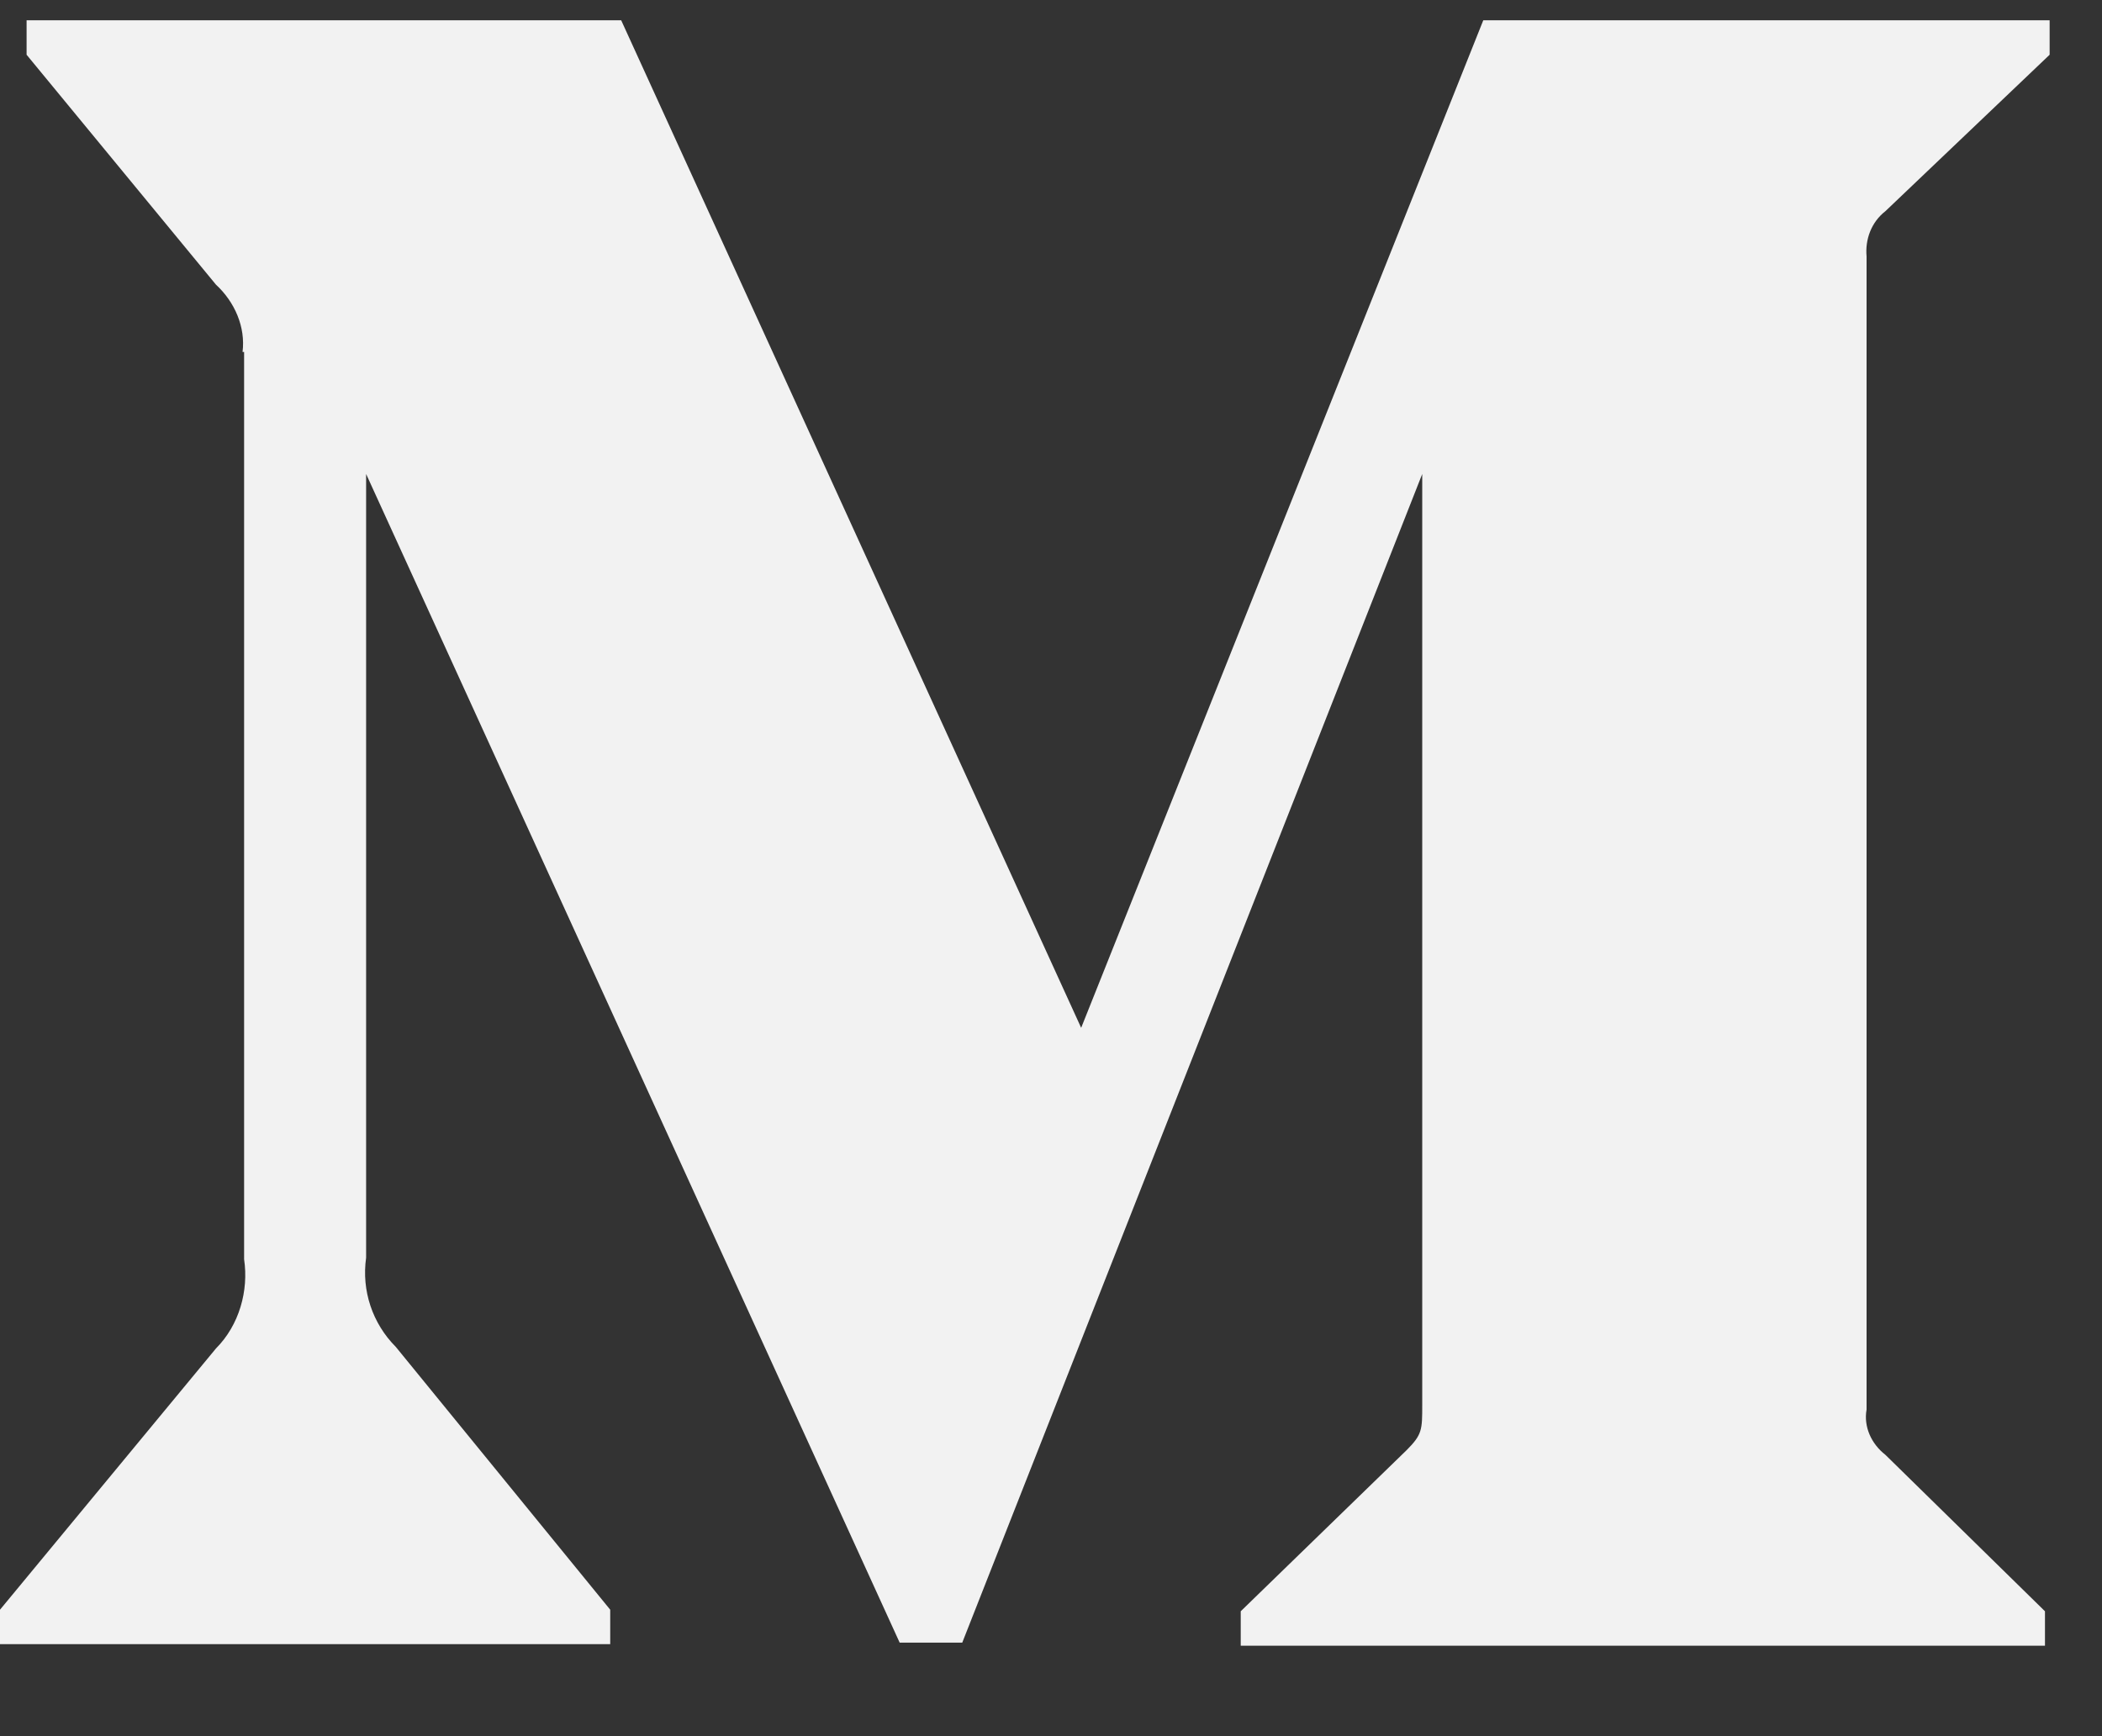
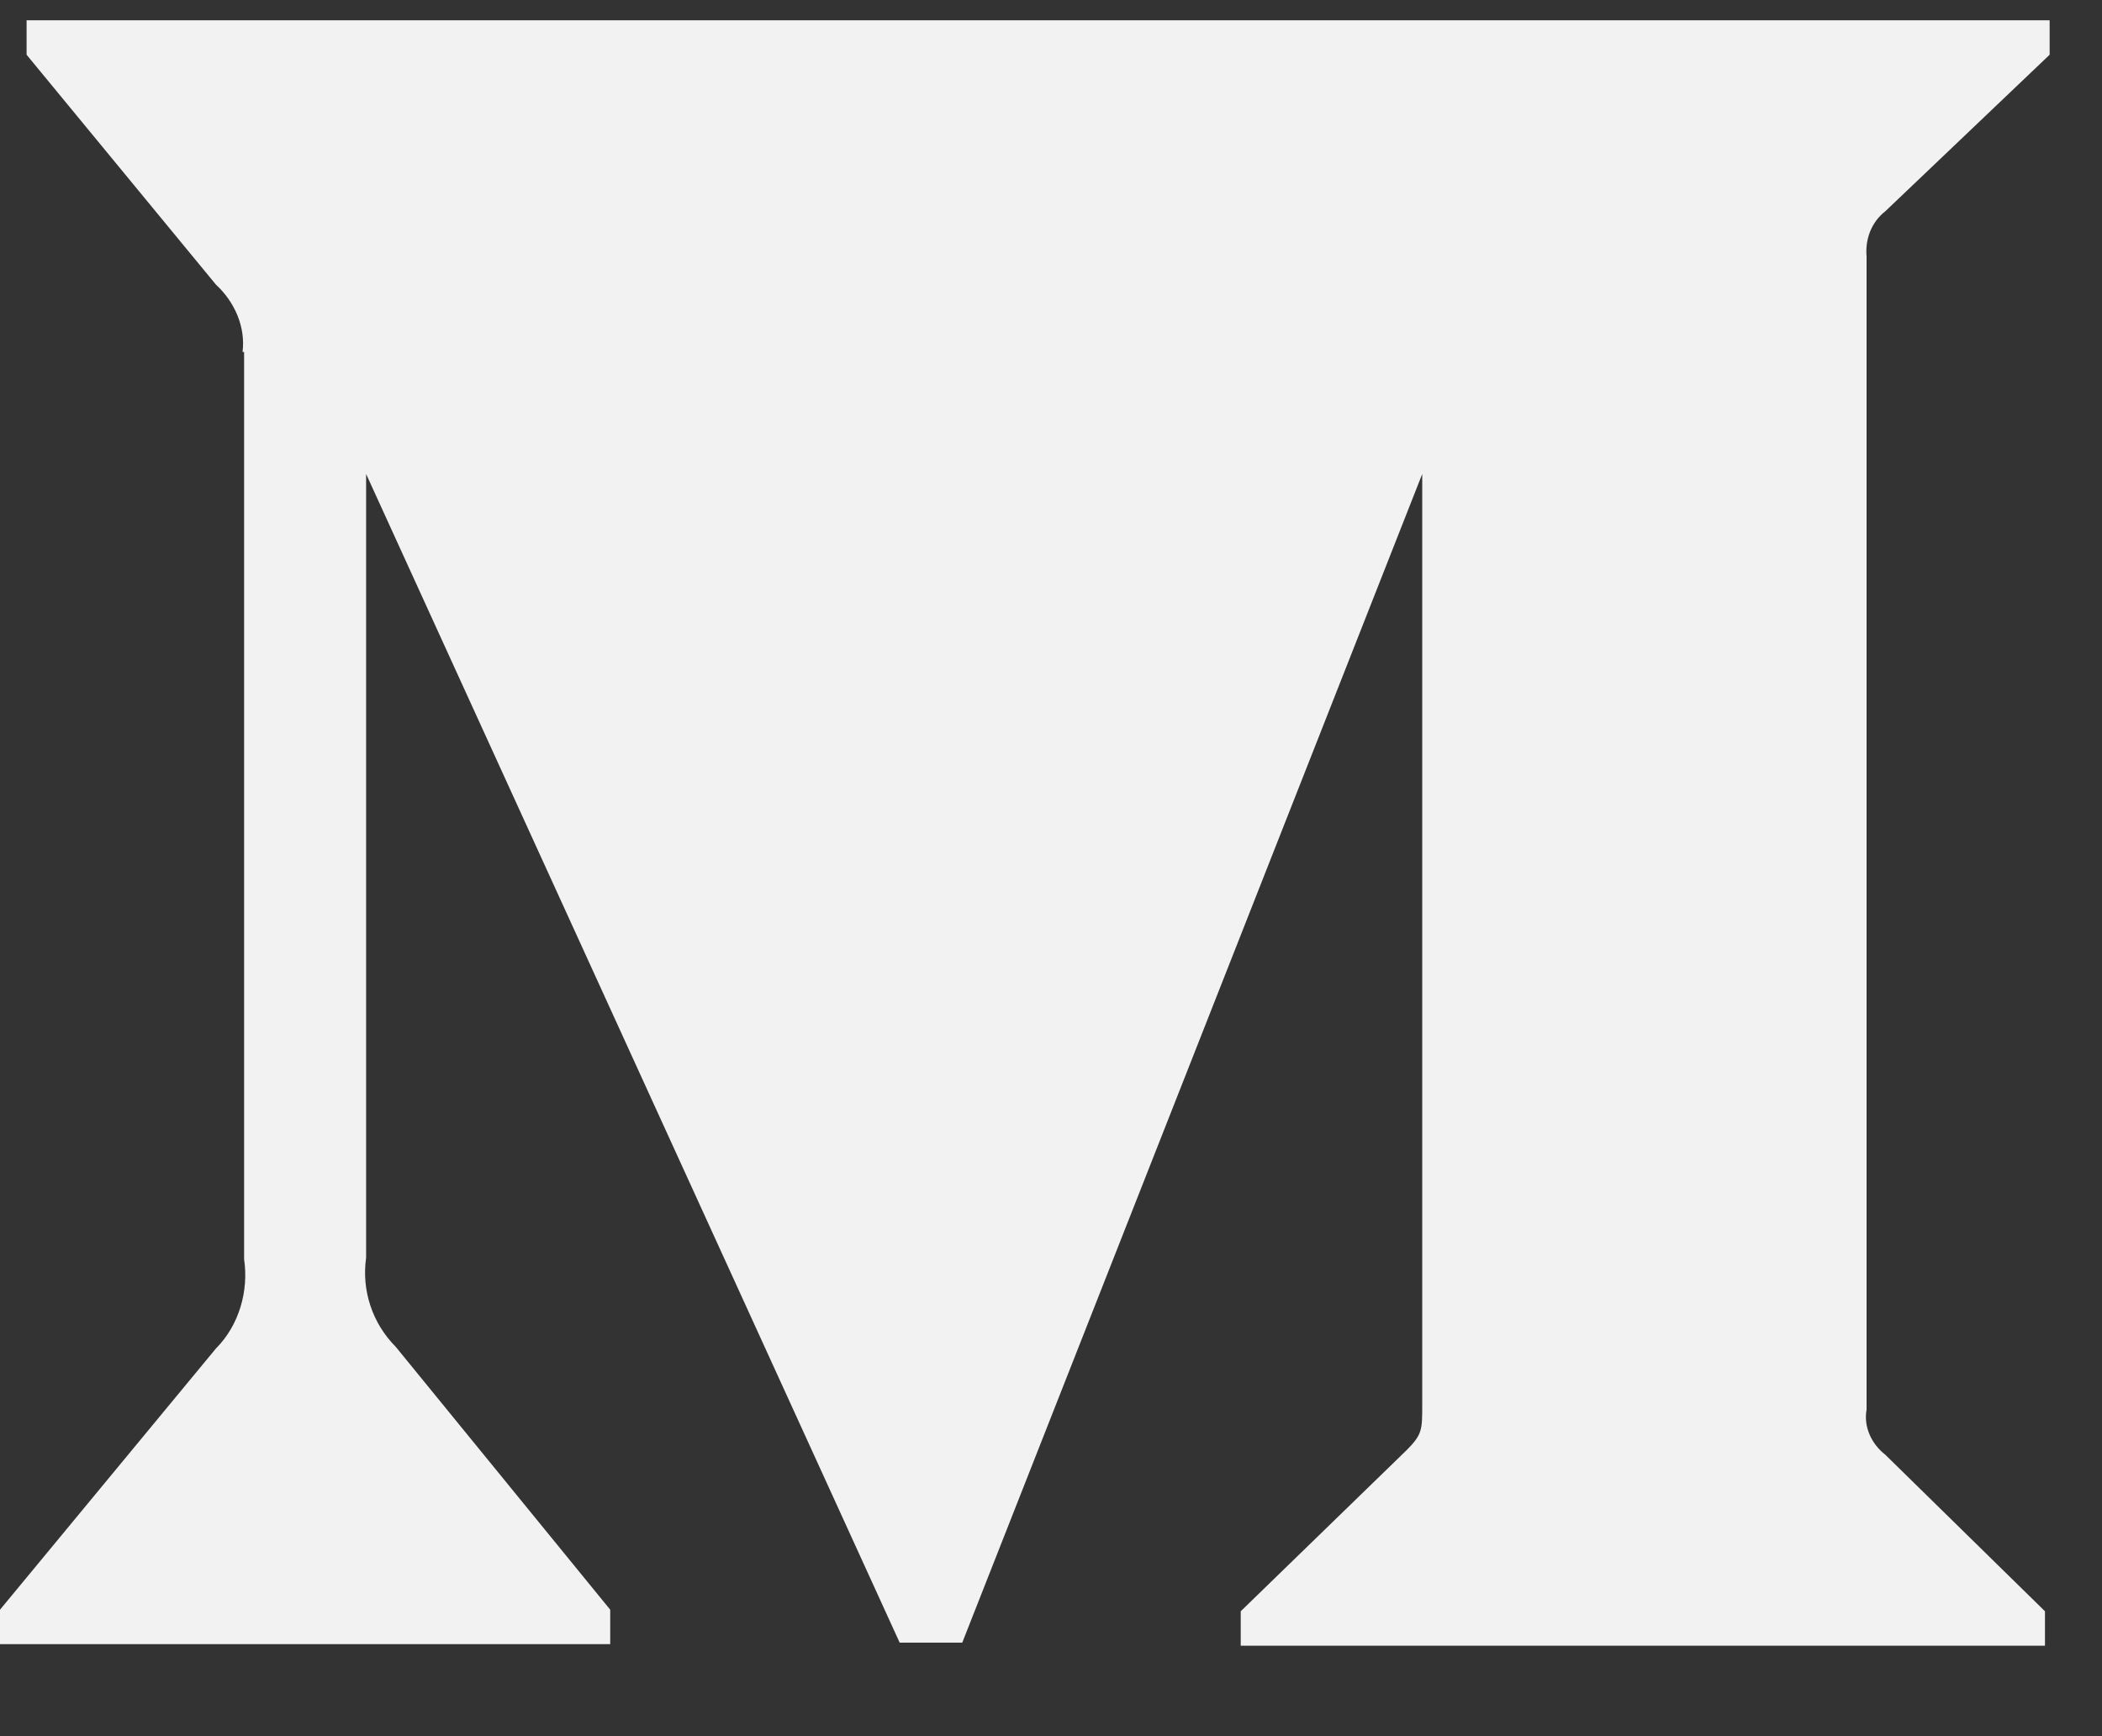
<svg xmlns="http://www.w3.org/2000/svg" width="23" height="19" viewBox="0 0 23 19" fill="none">
  <rect x="0" y="0" width="23" height="19" fill="#333333" stroke="none" />
-   <path d="M2.654 3.852C2.688 3.578 2.568 3.304 2.363 3.115L0.291 0.599V0.222H6.797L11.83 11.248L16.23 0.222H22.427V0.599L20.63 2.311C20.476 2.431 20.407 2.619 20.424 2.807V15.425C20.39 15.613 20.476 15.801 20.63 15.921L22.376 17.633V18.01H13.576V17.633L15.391 15.87C15.562 15.699 15.562 15.647 15.562 15.373V5.187L10.529 17.976H9.844L4.006 5.187V13.764C3.955 14.124 4.075 14.483 4.331 14.74L6.677 17.616V17.993H0V17.616L2.363 14.757C2.619 14.5 2.722 14.124 2.671 13.781V3.852H2.654Z" fill="#F2F2F2" />
+   <path d="M2.654 3.852C2.688 3.578 2.568 3.304 2.363 3.115L0.291 0.599V0.222H6.797L16.23 0.222H22.427V0.599L20.63 2.311C20.476 2.431 20.407 2.619 20.424 2.807V15.425C20.39 15.613 20.476 15.801 20.63 15.921L22.376 17.633V18.01H13.576V17.633L15.391 15.87C15.562 15.699 15.562 15.647 15.562 15.373V5.187L10.529 17.976H9.844L4.006 5.187V13.764C3.955 14.124 4.075 14.483 4.331 14.74L6.677 17.616V17.993H0V17.616L2.363 14.757C2.619 14.5 2.722 14.124 2.671 13.781V3.852H2.654Z" fill="#F2F2F2" />
</svg>